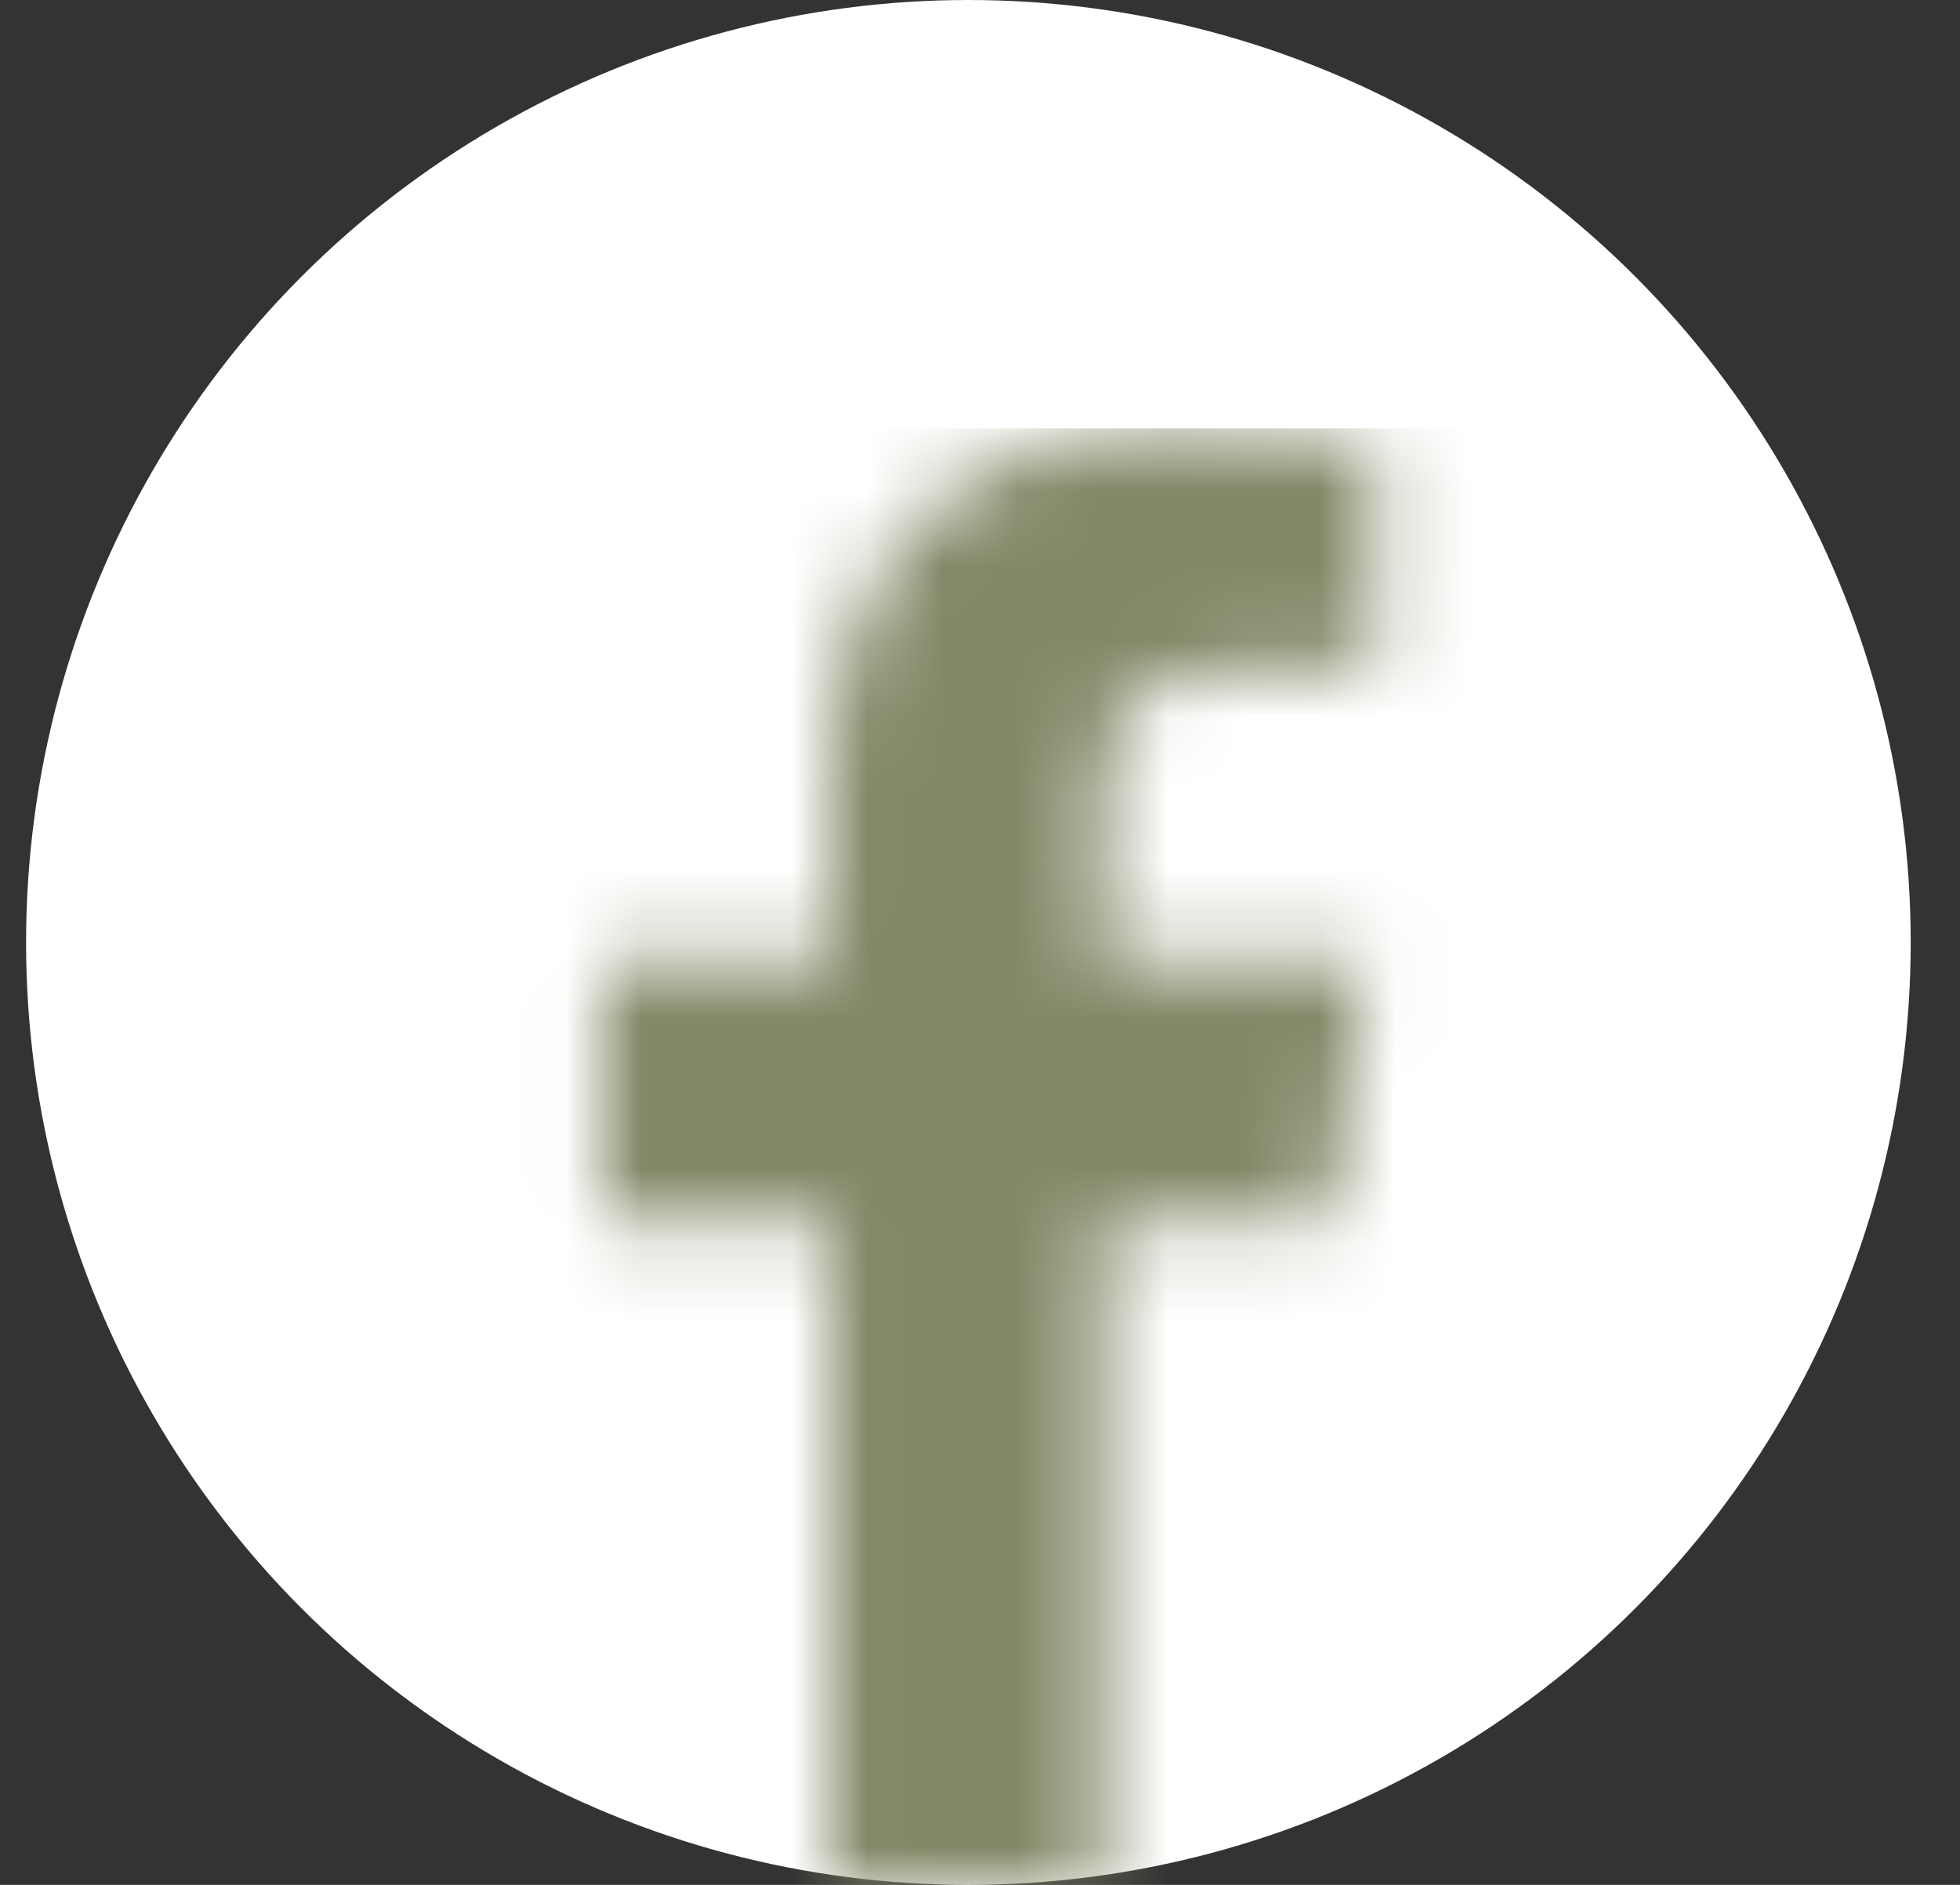
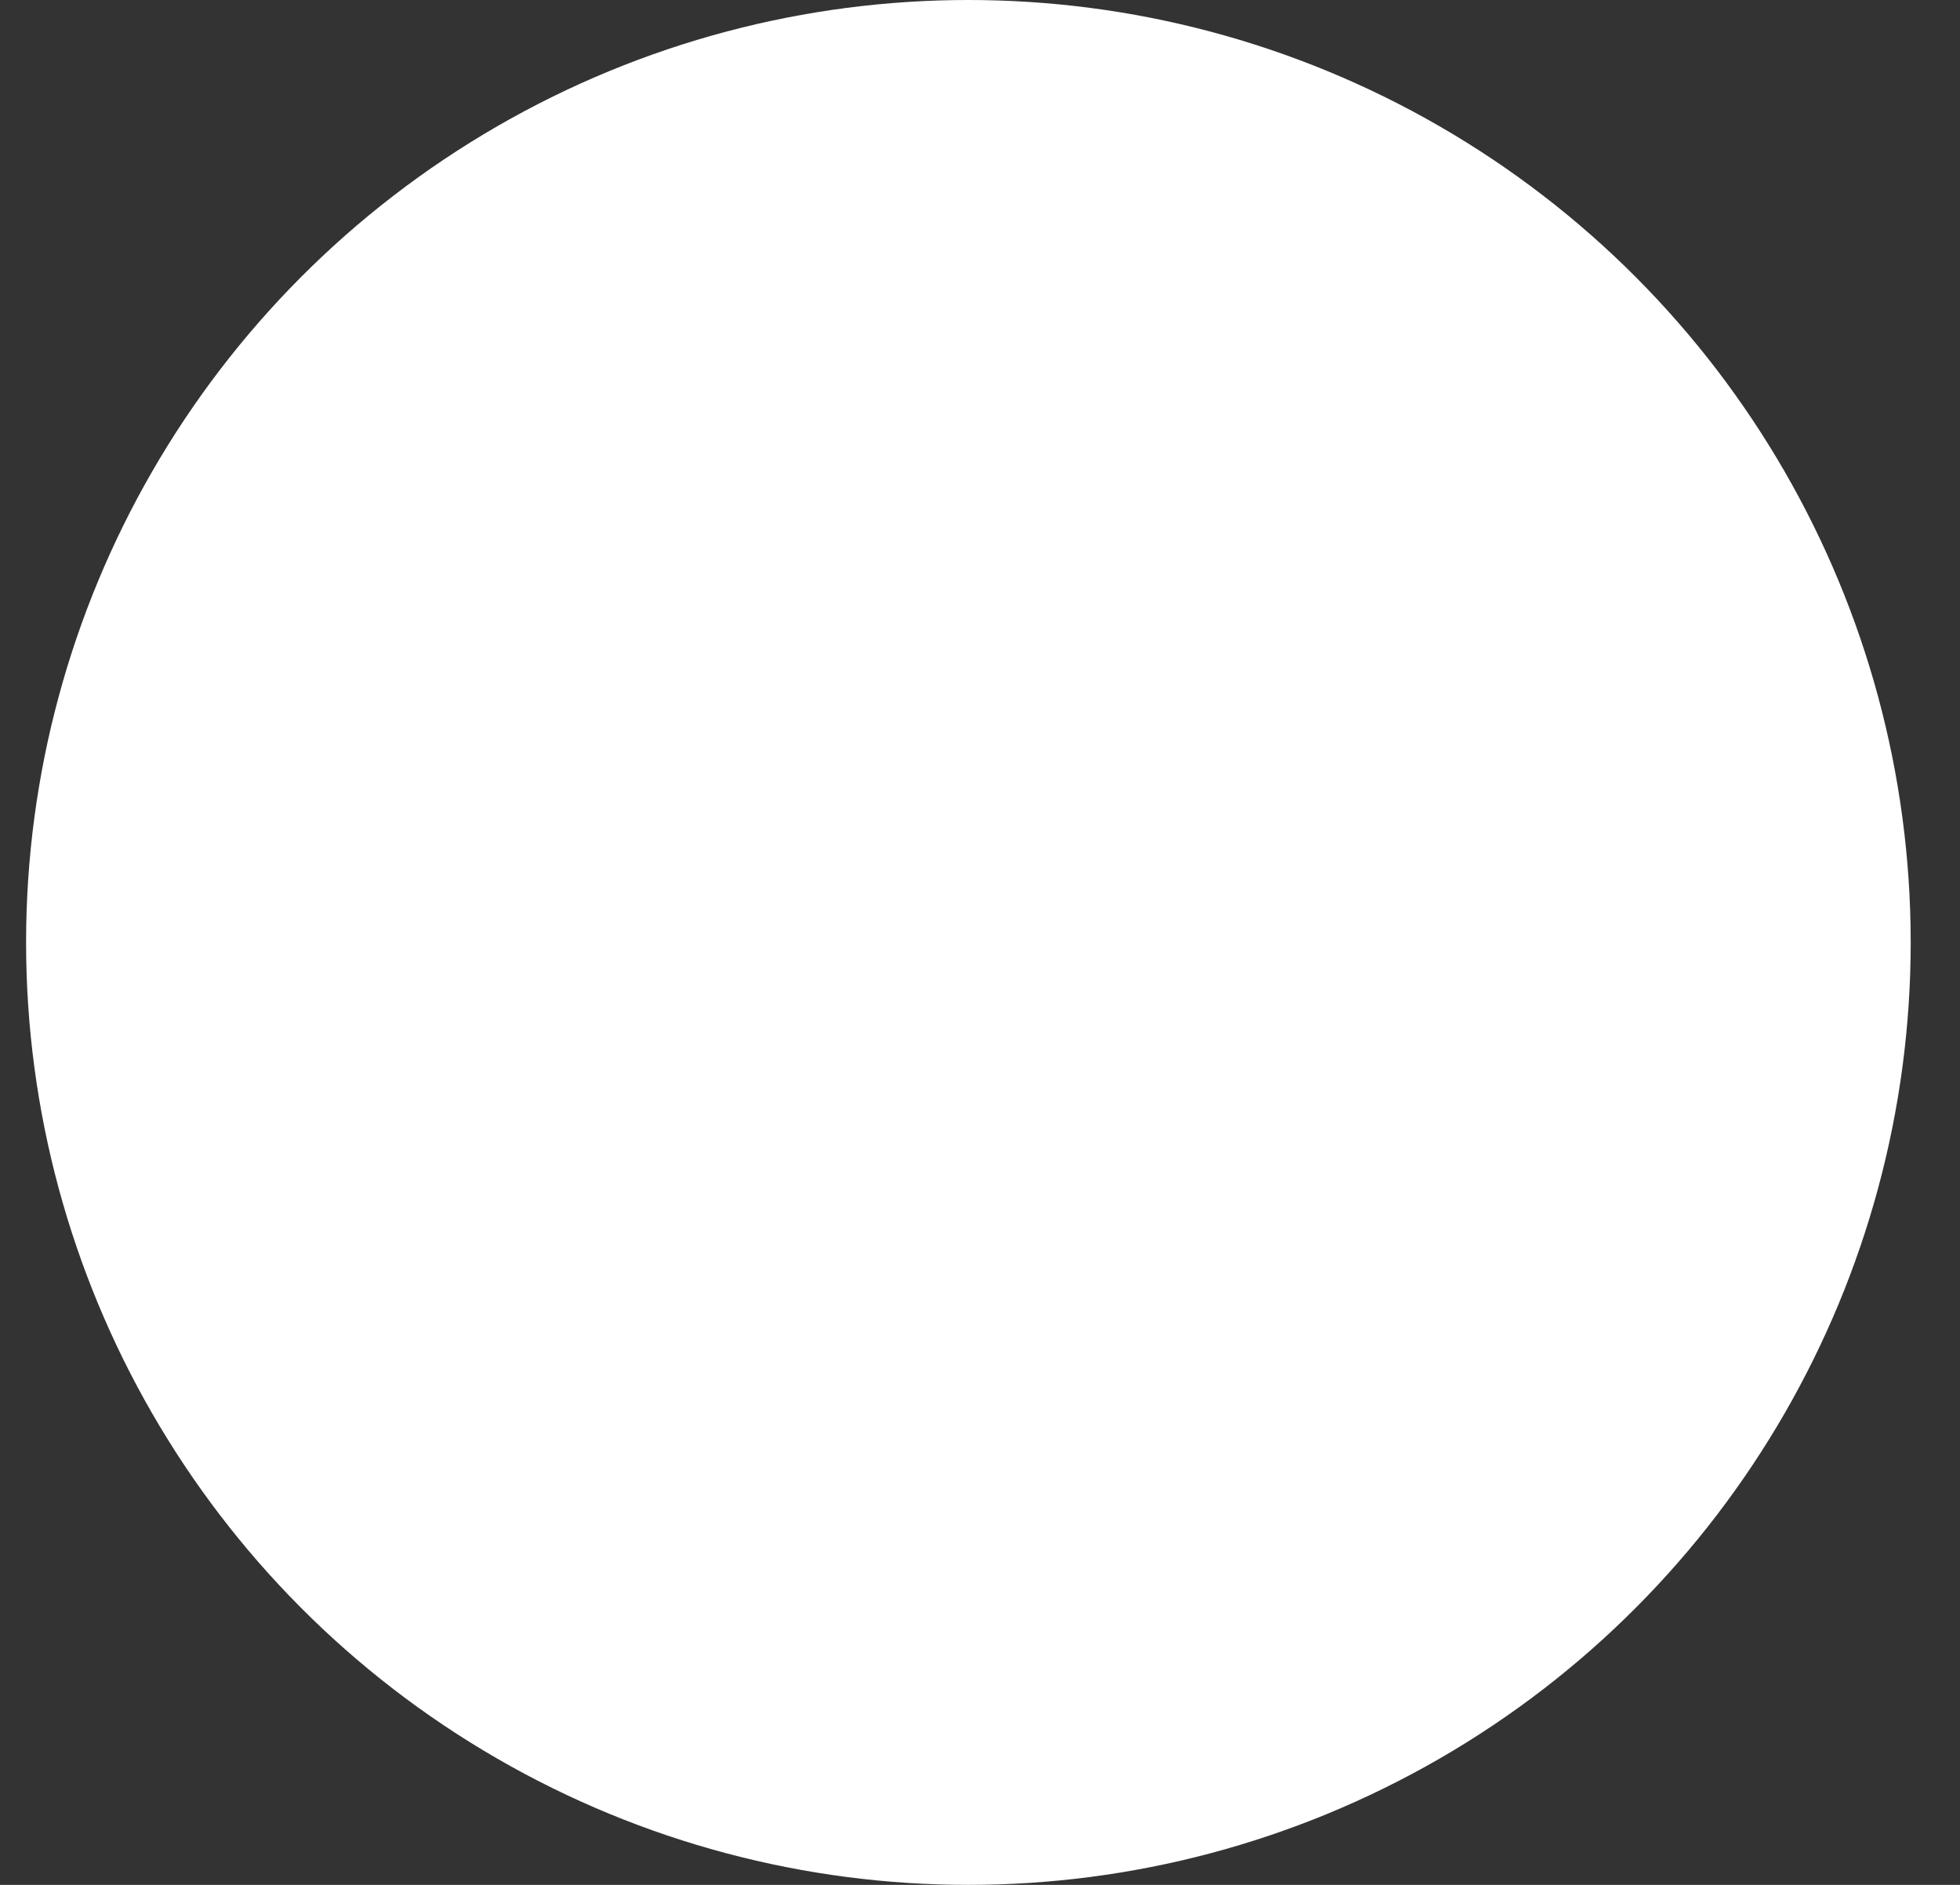
<svg xmlns="http://www.w3.org/2000/svg" width="26" height="25" viewBox="0 0 26 25" fill="none">
  <rect x="0" y="0" width="26" height="25" fill="#333333" stroke="none" />
  <circle cx="12.846" cy="12.5" r="12.5" fill="white" />
  <mask id="mask0_501_1722" style="mask-type:luminance" maskUnits="userSpaceOnUse" x="7" y="5" width="12" height="21">
-     <path d="M18.242 5.821C17.922 5.775 16.817 5.682 15.534 5.682C12.85 5.682 11.009 7.284 11.009 10.221V12.752H7.98V16.189H11.009V25H14.643V16.189H17.66L18.124 12.752H14.643V10.558C14.643 9.571 14.917 8.886 16.378 8.886H18.242V5.821Z" fill="white" />
-   </mask>
+     </mask>
  <g mask="url(#mask0_501_1722)">
    <rect x="3.754" y="5.682" width="19.318" height="19.318" fill="#838867" />
  </g>
</svg>